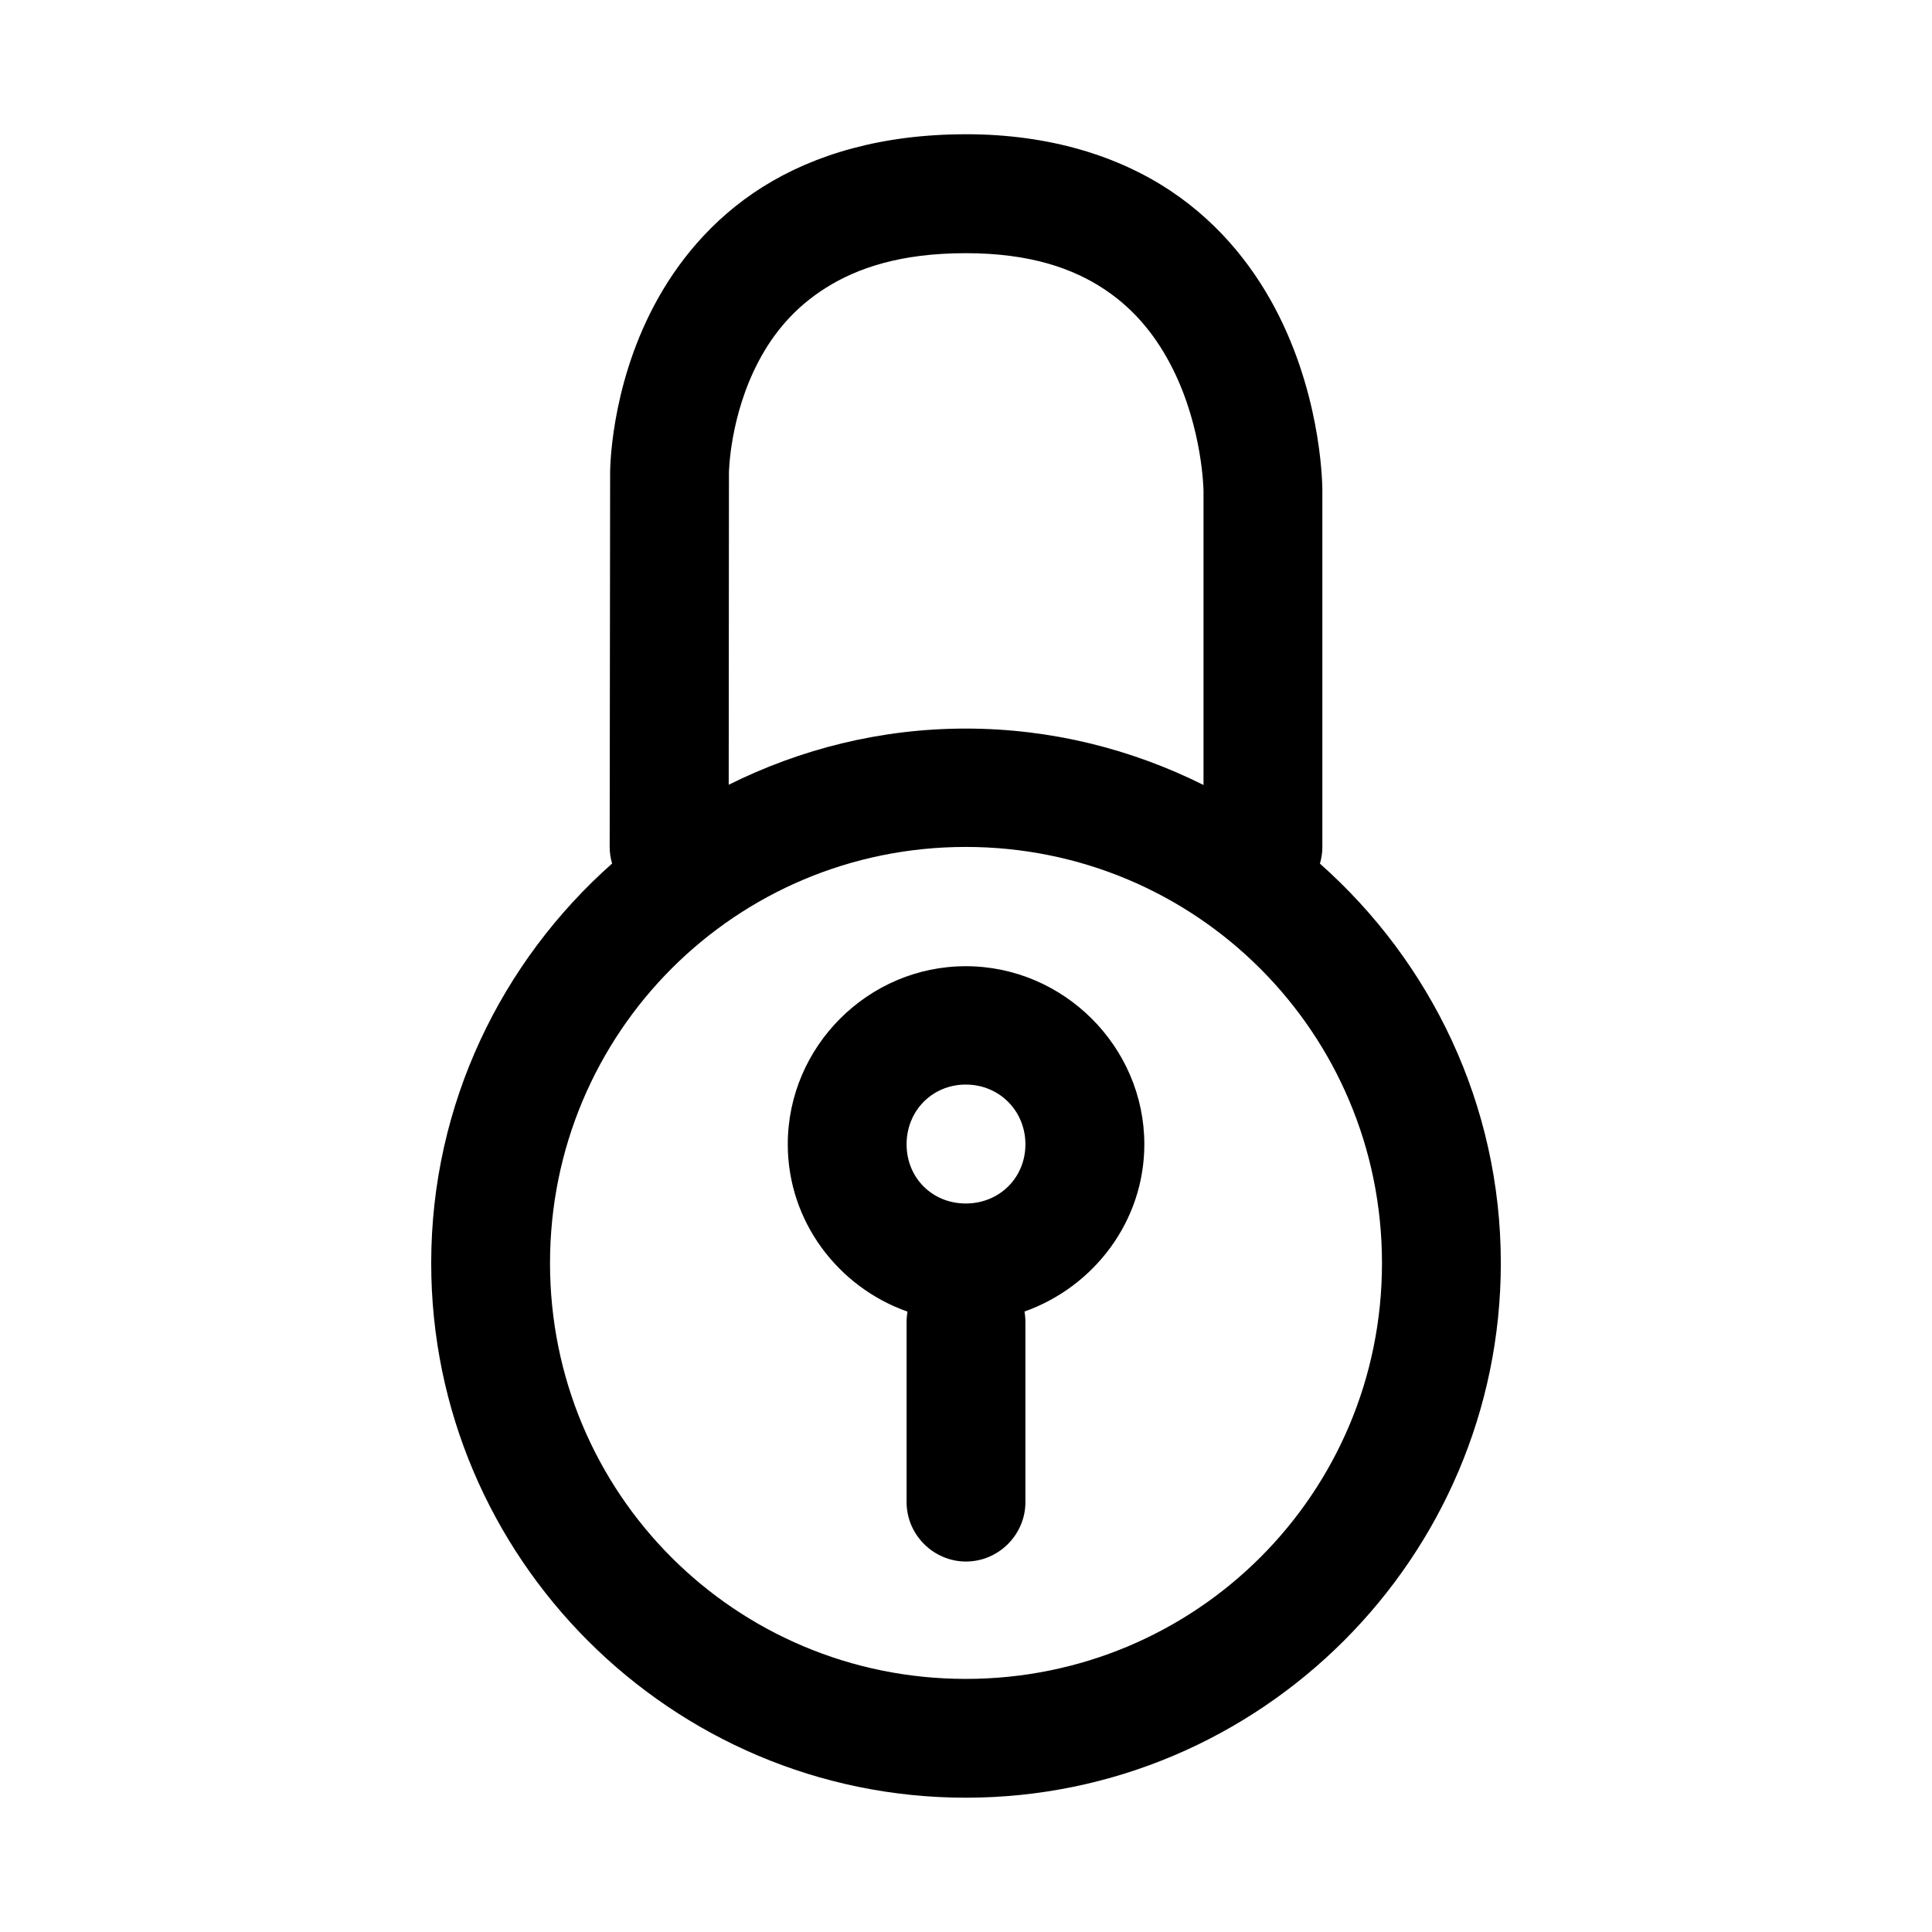
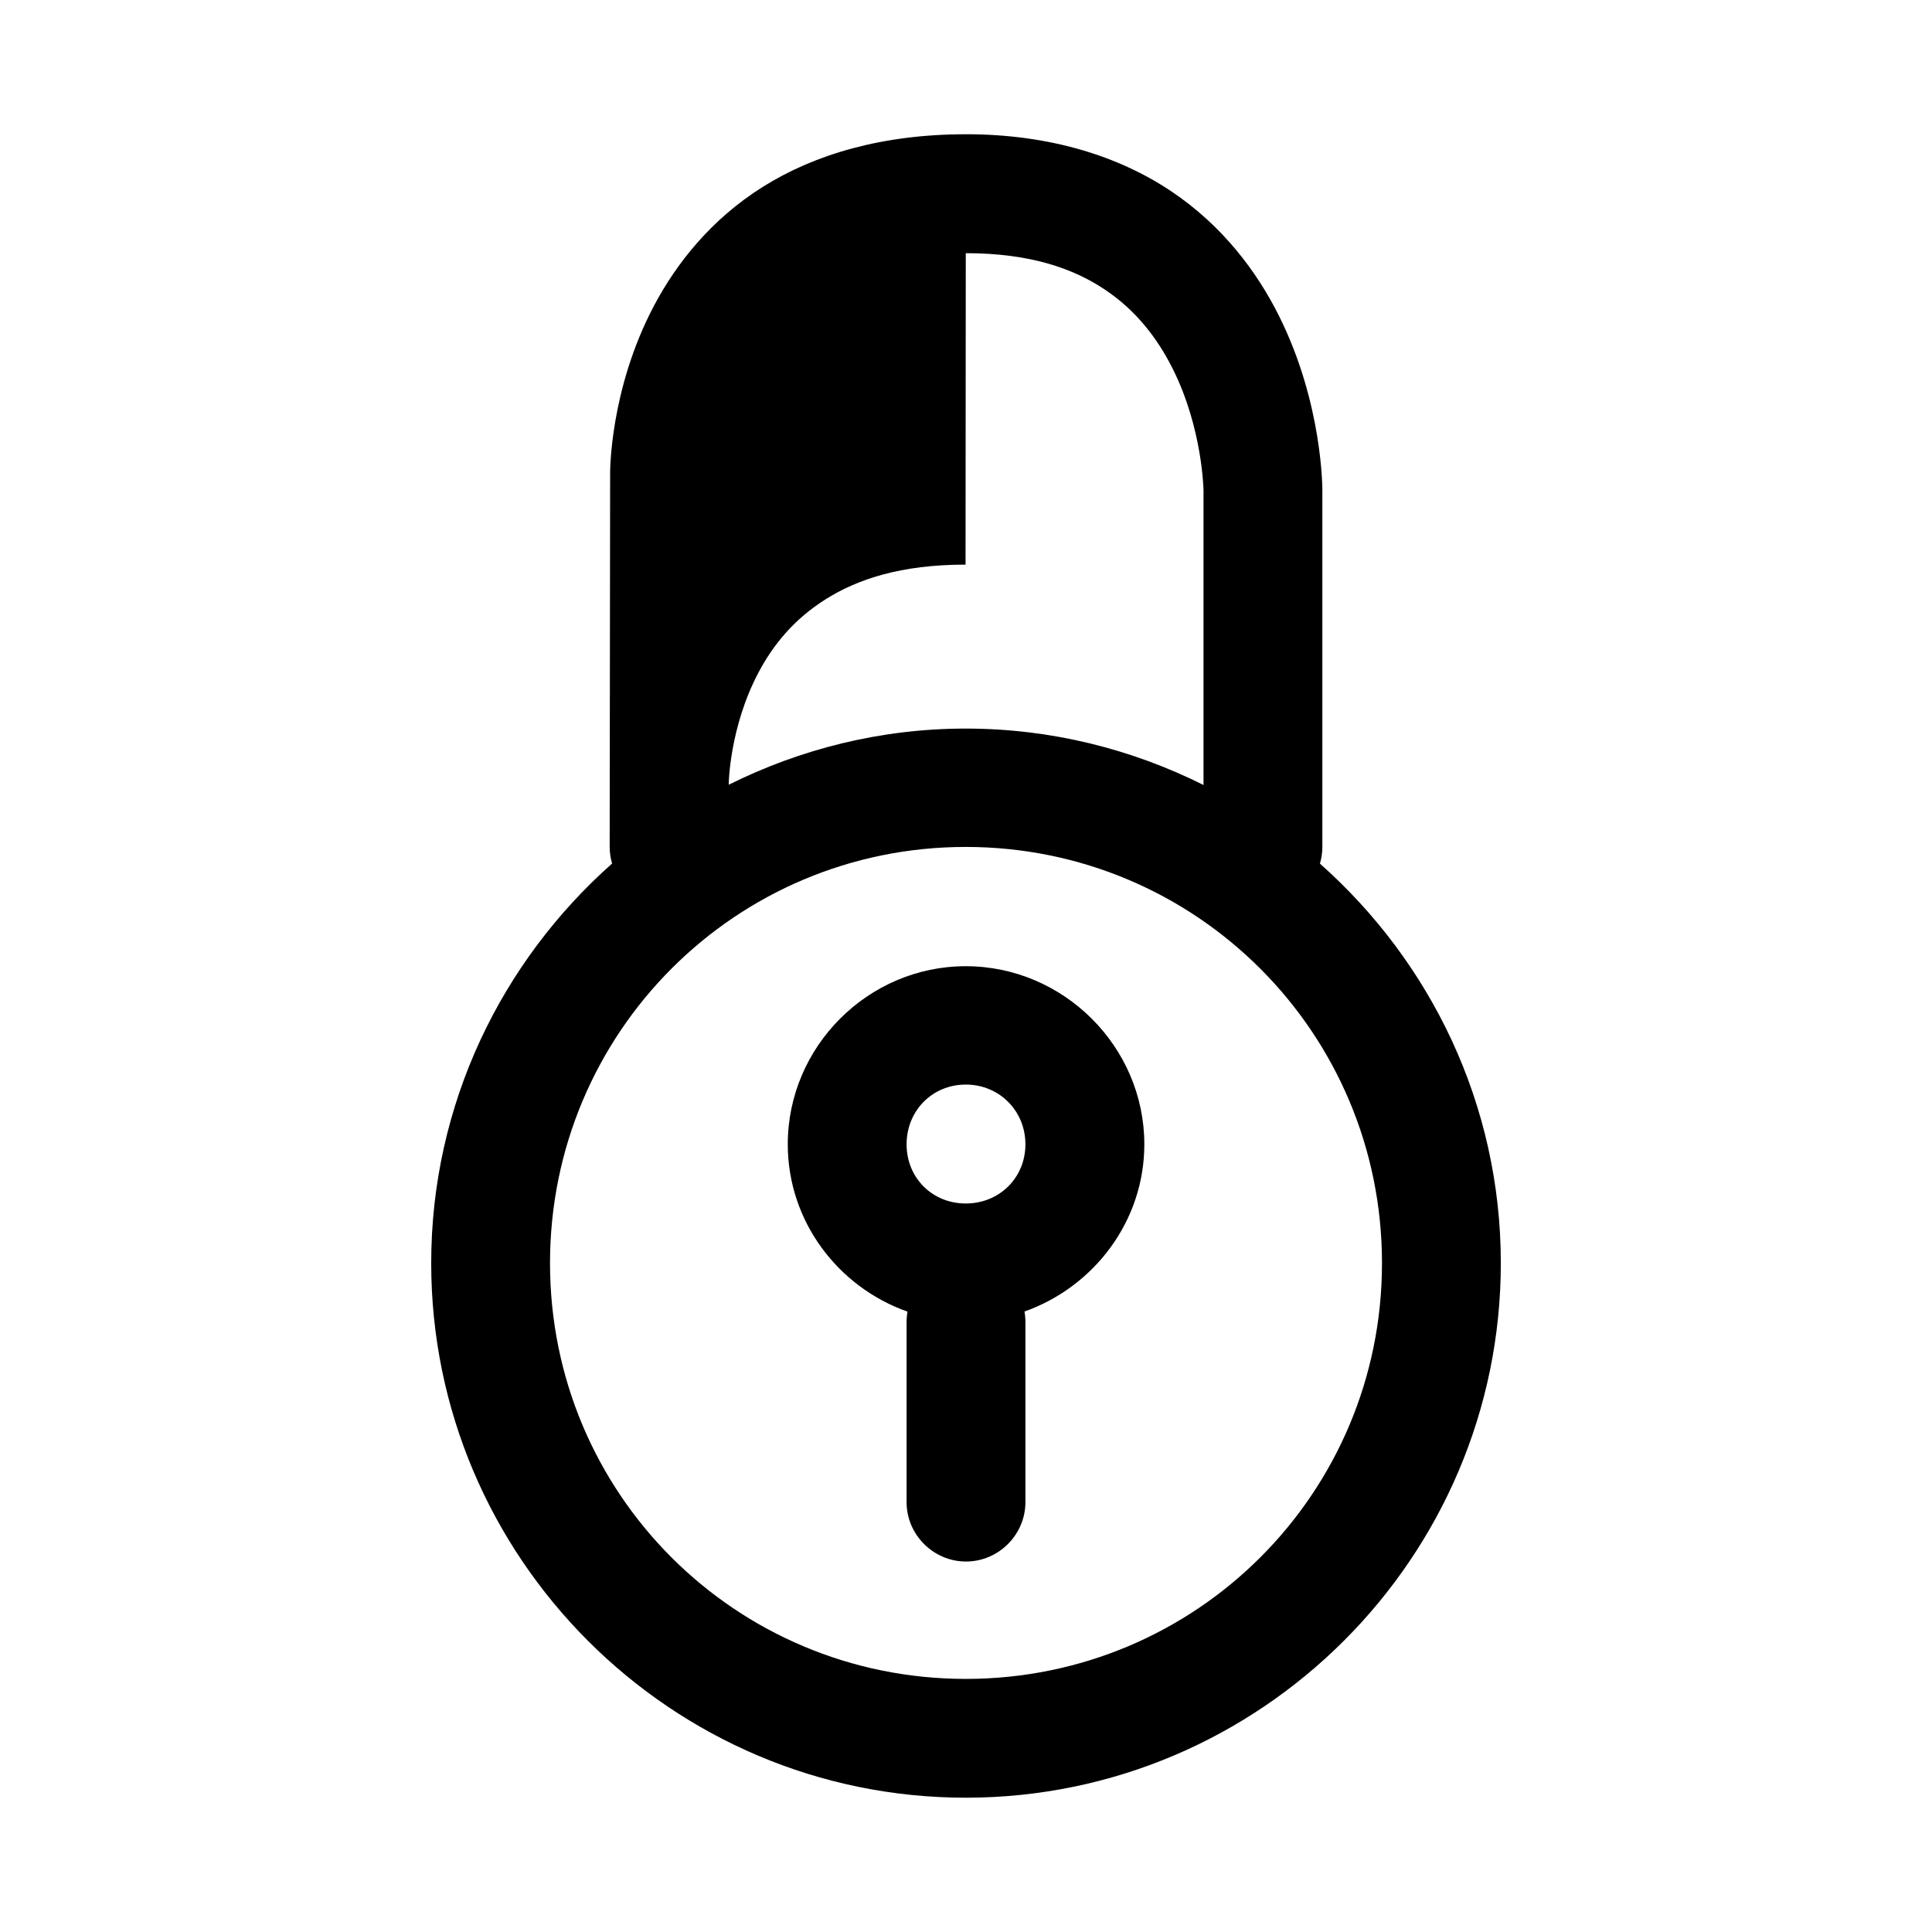
<svg xmlns="http://www.w3.org/2000/svg" fill="#000000" width="800px" height="800px" version="1.1" viewBox="144 144 512 512">
-   <path d="m399.94 179.58c-22.148 0-40.09 5.336-53.816 13.957-13.723 8.629-22.895 20.305-28.809 31.488-11.832 22.375-11.625 44.406-11.625 44.406l-0.121 99.016c0.004 1.488 0.219 2.969 0.645 4.394-29.309 25.98-47.941 63.789-47.941 105.9 0 78.07 63.602 141.67 141.67 141.67s141.79-63.598 141.79-141.67c0-42.094-18.625-79.887-47.941-105.87 0.414-1.398 0.633-2.852 0.645-4.309v-94.492s0.219-22.941-11.5-46.371c-5.856-11.719-14.965-23.949-28.719-33.121-13.758-9.168-31.969-15.004-54.273-15.004zm0 31.516c17.055 0 28.457 4.039 36.836 9.629 8.387 5.59 14.039 13.07 18.023 21.031 7.961 15.926 8.145 32.32 8.145 32.32v77.953c-19.012-9.492-40.379-14.949-63.004-14.949-22.578 0-43.855 5.438-62.824 14.887l0.062-82.535v-0.125s0.145-14.973 7.902-29.641c3.883-7.332 9.422-14.141 17.809-19.406 8.379-5.266 19.84-9.164 37.051-9.164zm0 157.35c61.055 0 110.3 49.242 110.3 110.3 0 61.059-49.246 110.18-110.3 110.18s-110.18-49.121-110.18-110.18c0-61.055 49.125-110.3 110.18-110.3zm0 31.609c-25.898 0-47.172 21.309-47.172 47.199 0 20.473 13.371 37.871 31.734 44.344-0.168 0.934-0.25 1.883-0.246 2.828v47.297c-0.004 0.117-0.004 0.23-0.004 0.348 0 8.637 7.109 15.75 15.746 15.75 8.641 0 15.75-7.113 15.75-15.75 0-0.117 0-0.23-0.004-0.348v-47.297c0.004-0.957-0.078-1.914-0.246-2.856 18.348-6.504 31.762-23.879 31.762-44.316 0-25.891-21.426-47.199-47.32-47.199zm0 31.367c8.883 0 15.805 6.953 15.805 15.832 0 8.887-6.922 15.684-15.805 15.684s-15.684-6.797-15.684-15.684c0-8.879 6.801-15.832 15.684-15.832z" fill-rule="evenodd" />
+   <path d="m399.94 179.58c-22.148 0-40.09 5.336-53.816 13.957-13.723 8.629-22.895 20.305-28.809 31.488-11.832 22.375-11.625 44.406-11.625 44.406l-0.121 99.016c0.004 1.488 0.219 2.969 0.645 4.394-29.309 25.98-47.941 63.789-47.941 105.9 0 78.07 63.602 141.67 141.67 141.67s141.79-63.598 141.79-141.67c0-42.094-18.625-79.887-47.941-105.87 0.414-1.398 0.633-2.852 0.645-4.309v-94.492s0.219-22.941-11.5-46.371c-5.856-11.719-14.965-23.949-28.719-33.121-13.758-9.168-31.969-15.004-54.273-15.004zm0 31.516c17.055 0 28.457 4.039 36.836 9.629 8.387 5.59 14.039 13.07 18.023 21.031 7.961 15.926 8.145 32.32 8.145 32.32v77.953c-19.012-9.492-40.379-14.949-63.004-14.949-22.578 0-43.855 5.438-62.824 14.887v-0.125s0.145-14.973 7.902-29.641c3.883-7.332 9.422-14.141 17.809-19.406 8.379-5.266 19.84-9.164 37.051-9.164zm0 157.35c61.055 0 110.3 49.242 110.3 110.3 0 61.059-49.246 110.18-110.3 110.18s-110.18-49.121-110.18-110.18c0-61.055 49.125-110.3 110.18-110.3zm0 31.609c-25.898 0-47.172 21.309-47.172 47.199 0 20.473 13.371 37.871 31.734 44.344-0.168 0.934-0.25 1.883-0.246 2.828v47.297c-0.004 0.117-0.004 0.23-0.004 0.348 0 8.637 7.109 15.75 15.746 15.75 8.641 0 15.75-7.113 15.75-15.75 0-0.117 0-0.23-0.004-0.348v-47.297c0.004-0.957-0.078-1.914-0.246-2.856 18.348-6.504 31.762-23.879 31.762-44.316 0-25.891-21.426-47.199-47.32-47.199zm0 31.367c8.883 0 15.805 6.953 15.805 15.832 0 8.887-6.922 15.684-15.805 15.684s-15.684-6.797-15.684-15.684c0-8.879 6.801-15.832 15.684-15.832z" fill-rule="evenodd" />
</svg>